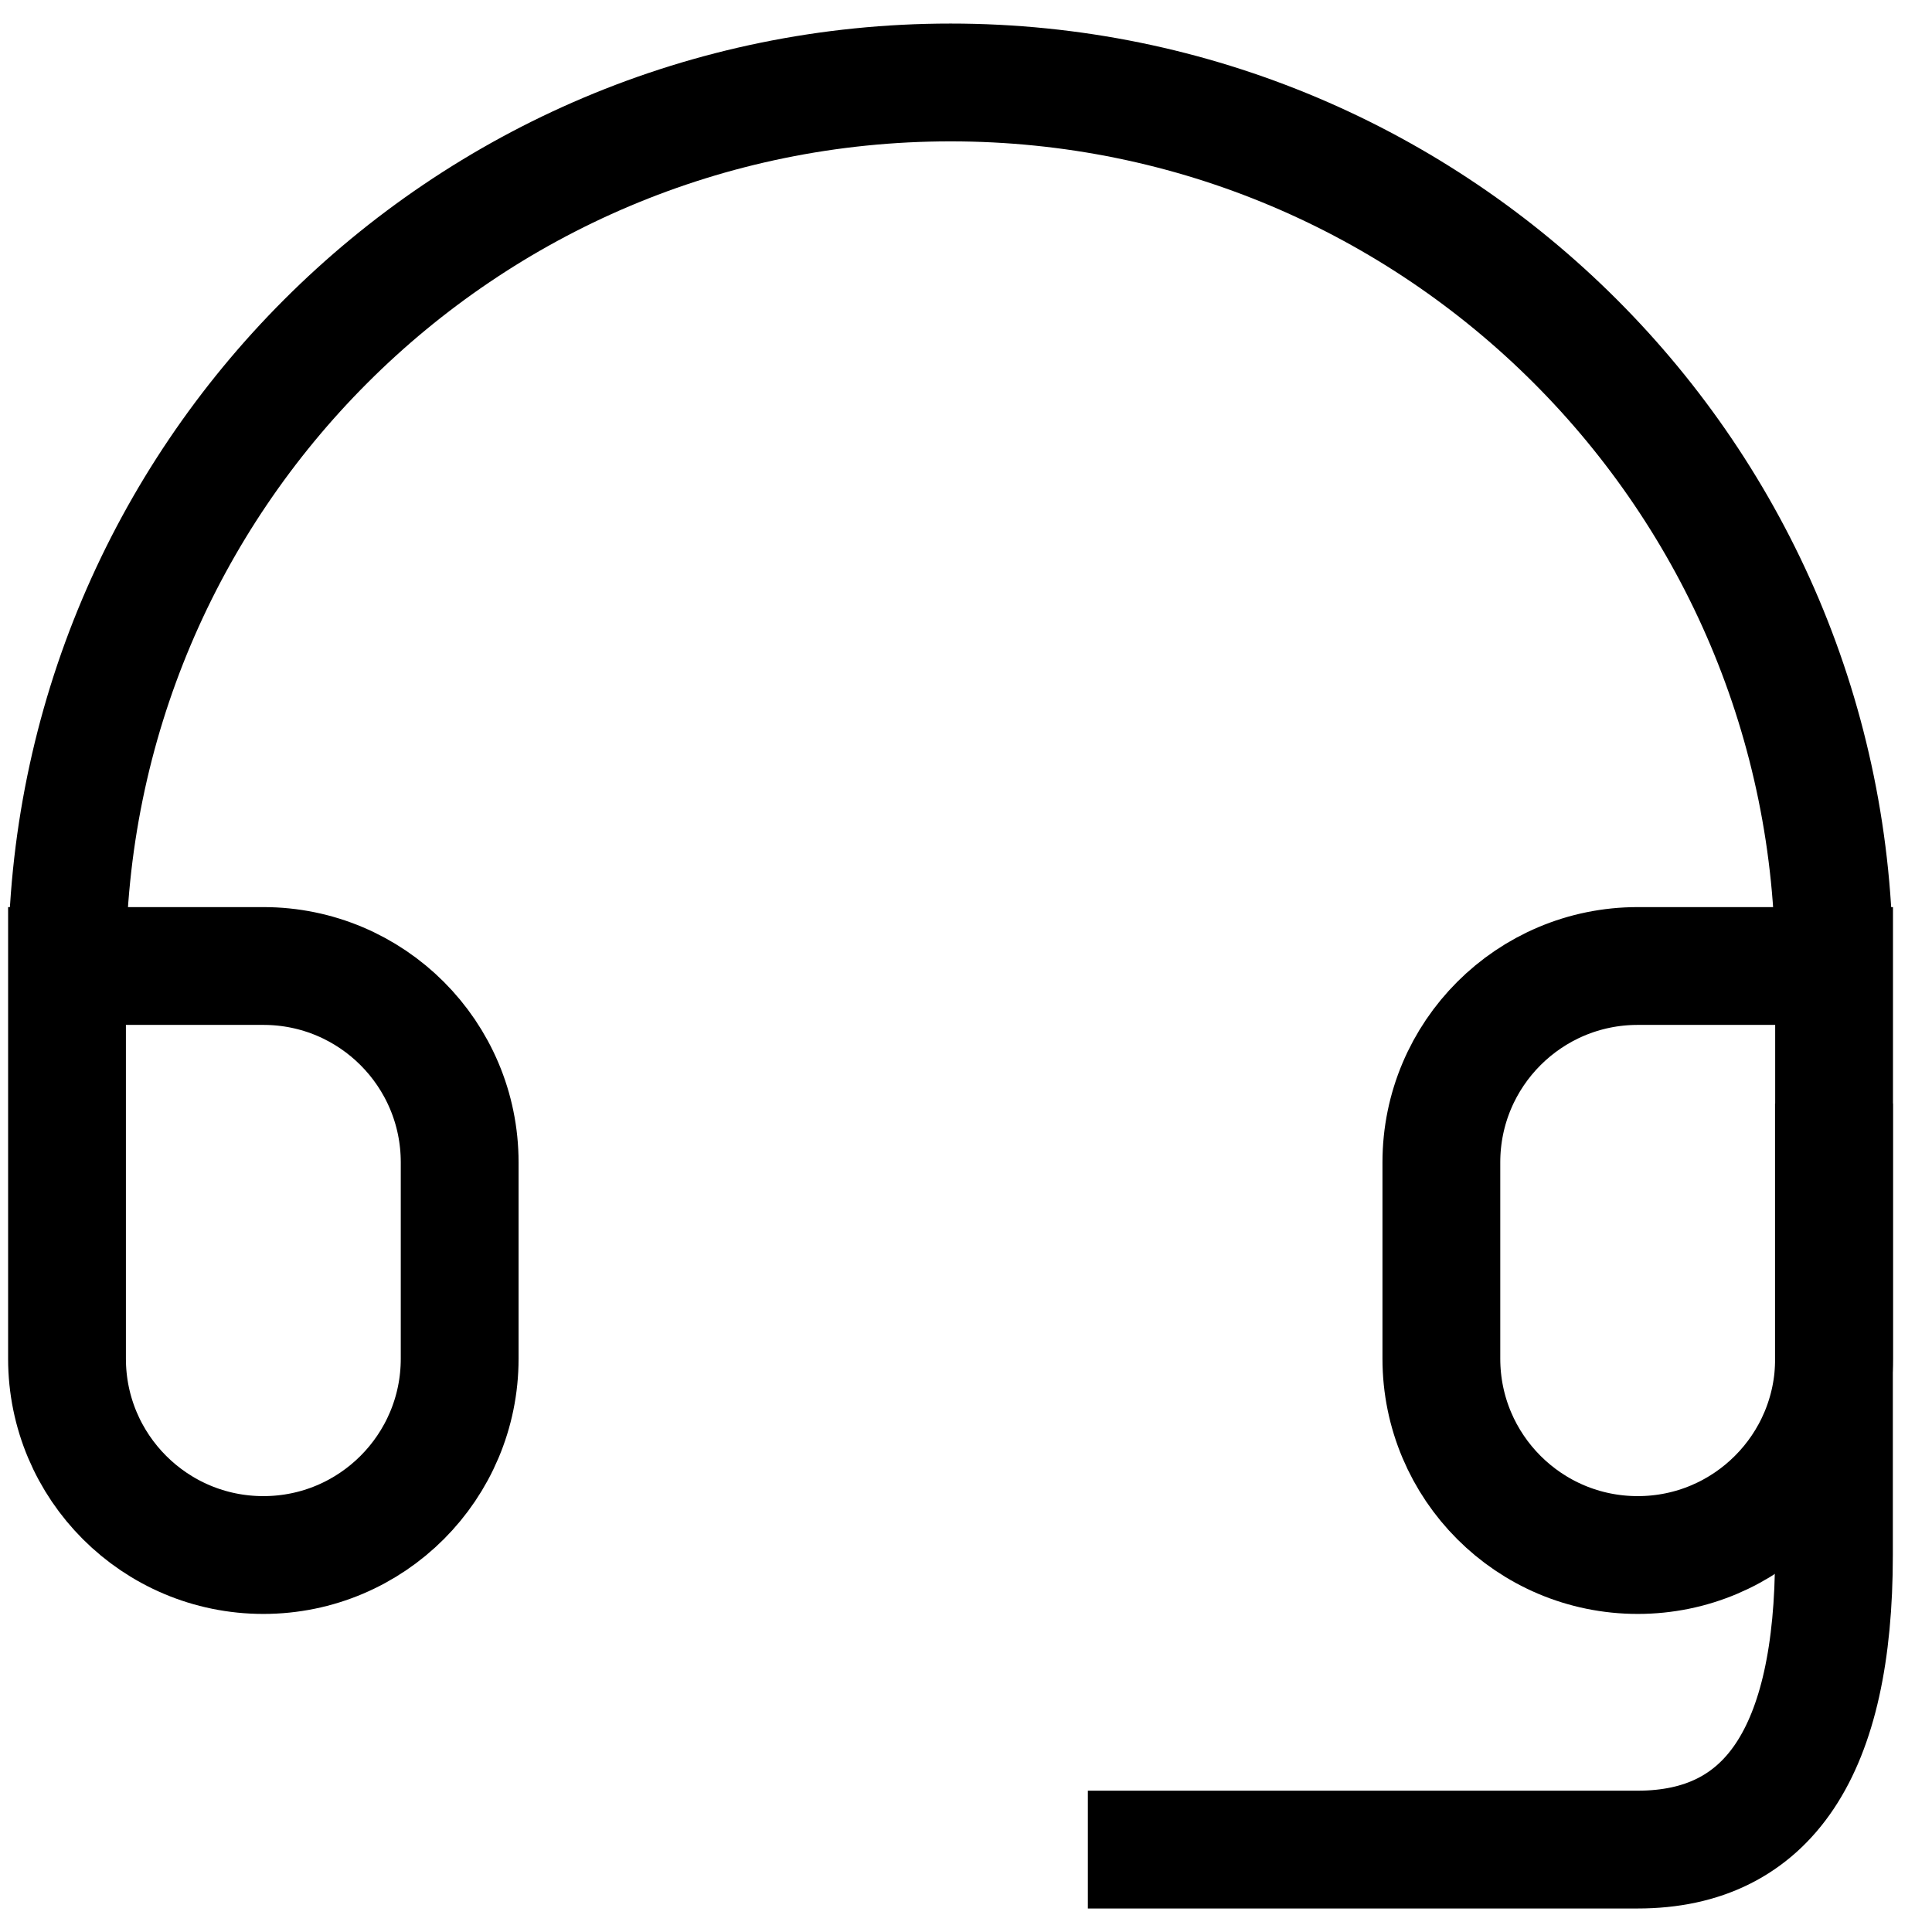
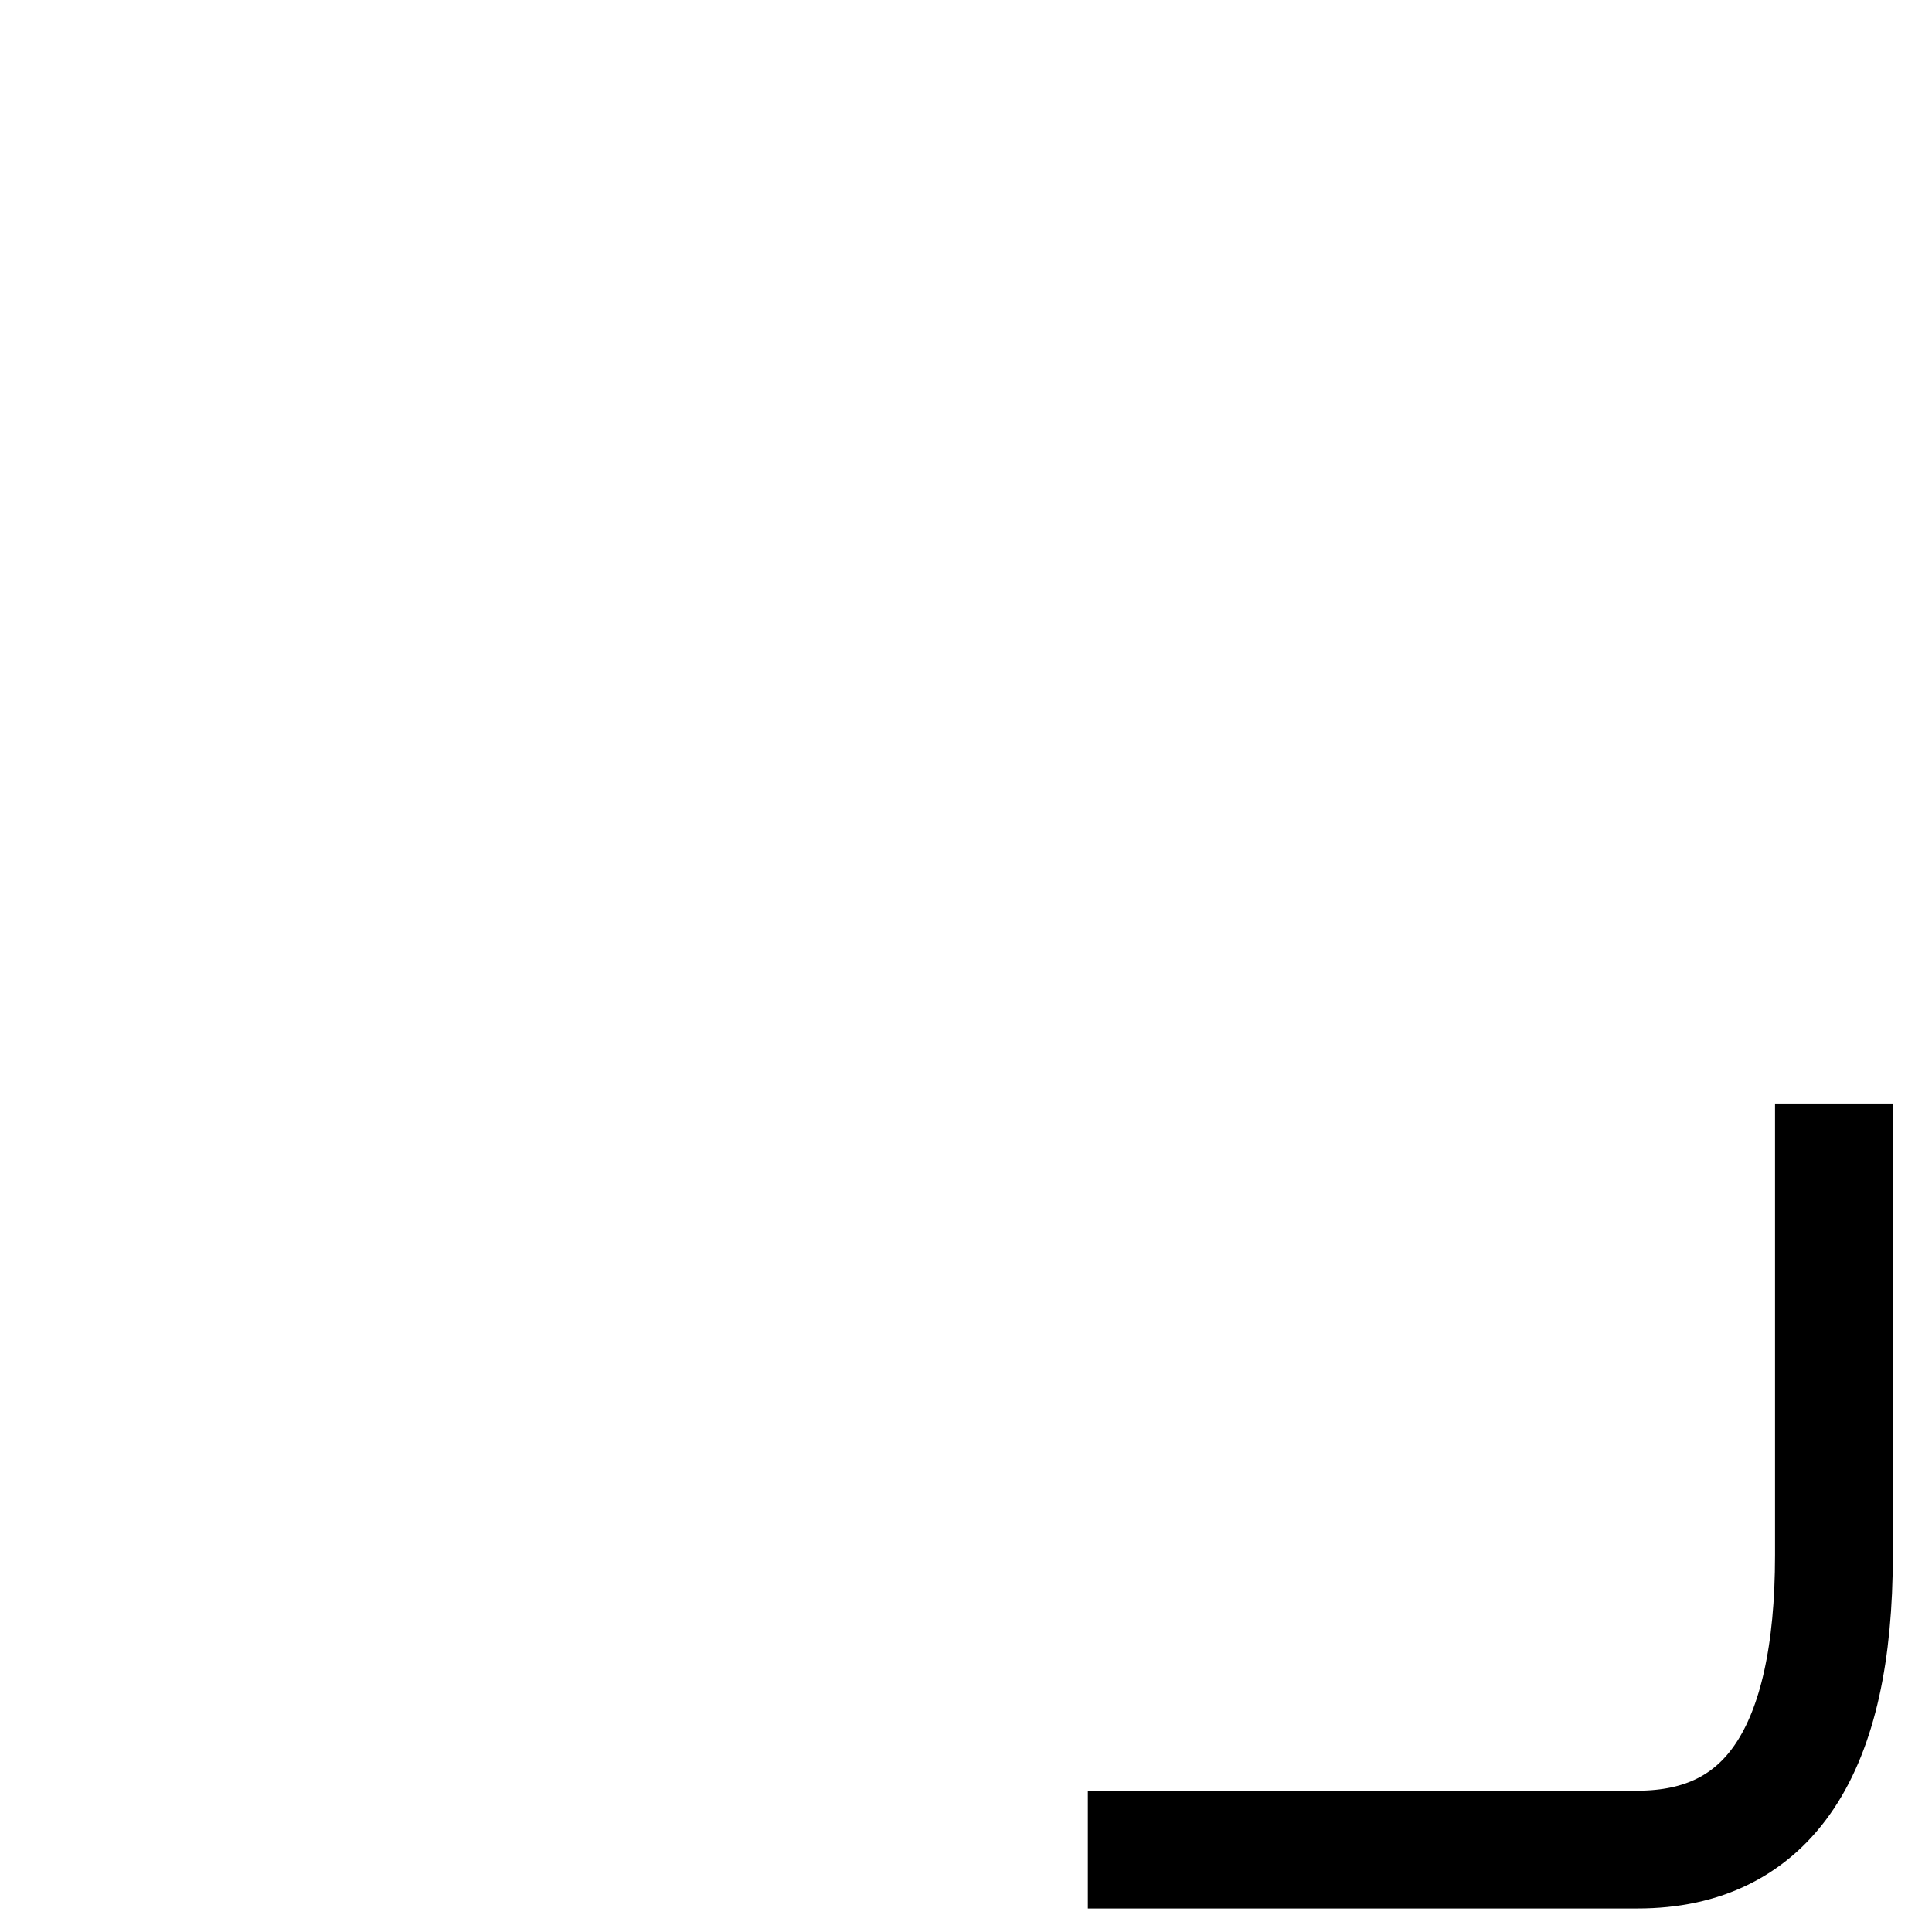
<svg xmlns="http://www.w3.org/2000/svg" width="41" height="41" viewBox="0 0 41 41" fill="none">
-   <path d="M38.922 20.5H34.755C32.454 20.5 30.588 22.366 30.588 24.667V28.833C30.588 31.134 32.454 33 34.755 33C37.056 33 38.922 31.134 38.922 28.833V20.5ZM38.922 20.5C38.922 10.145 30.527 1.75 20.172 1.75C9.817 1.75 1.422 10.145 1.422 20.5M1.422 20.5V28.833C1.422 31.134 3.287 33 5.589 33C7.89 33 9.755 31.134 9.755 28.833V24.667C9.755 22.366 7.89 20.5 5.589 20.5H1.422Z" stroke="black" stroke-width="2.5" stroke-linecap="square" />
  <path d="M38.919 24.668V33.001C38.919 37.168 37.53 39.251 34.753 39.251C31.975 39.251 28.503 39.251 24.336 39.251" stroke="black" stroke-width="2.5" stroke-linecap="square" />
</svg>